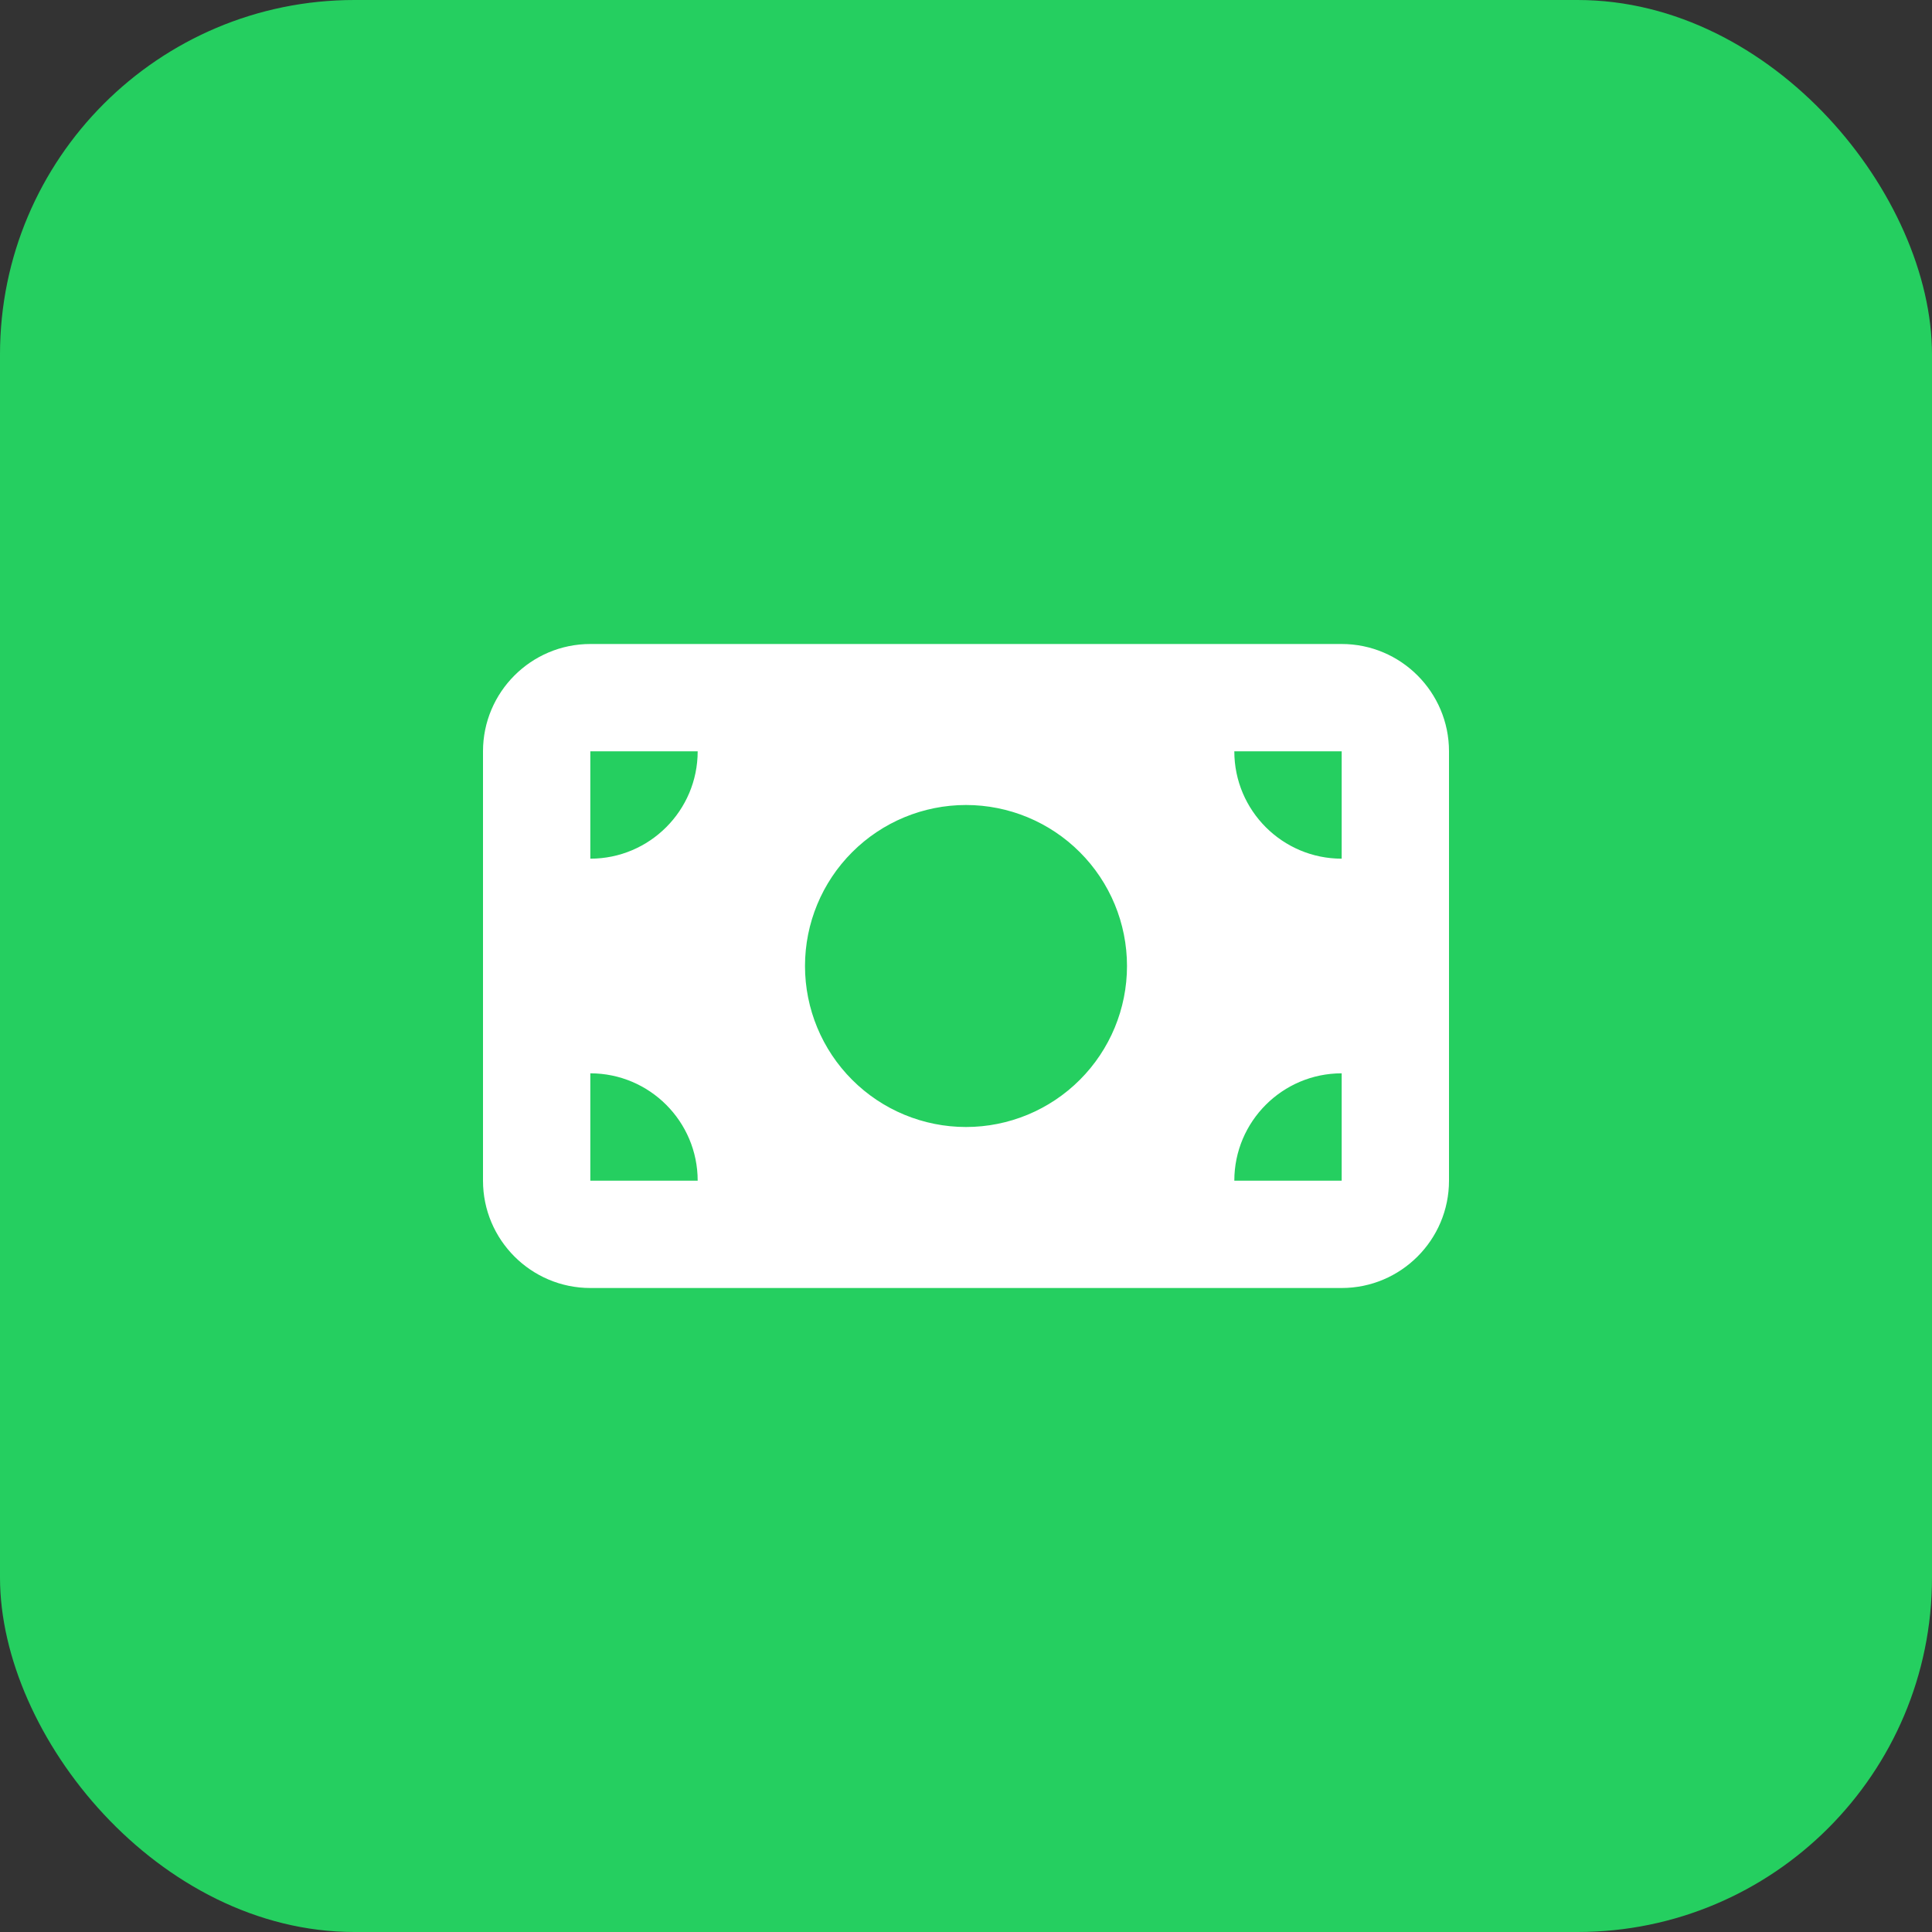
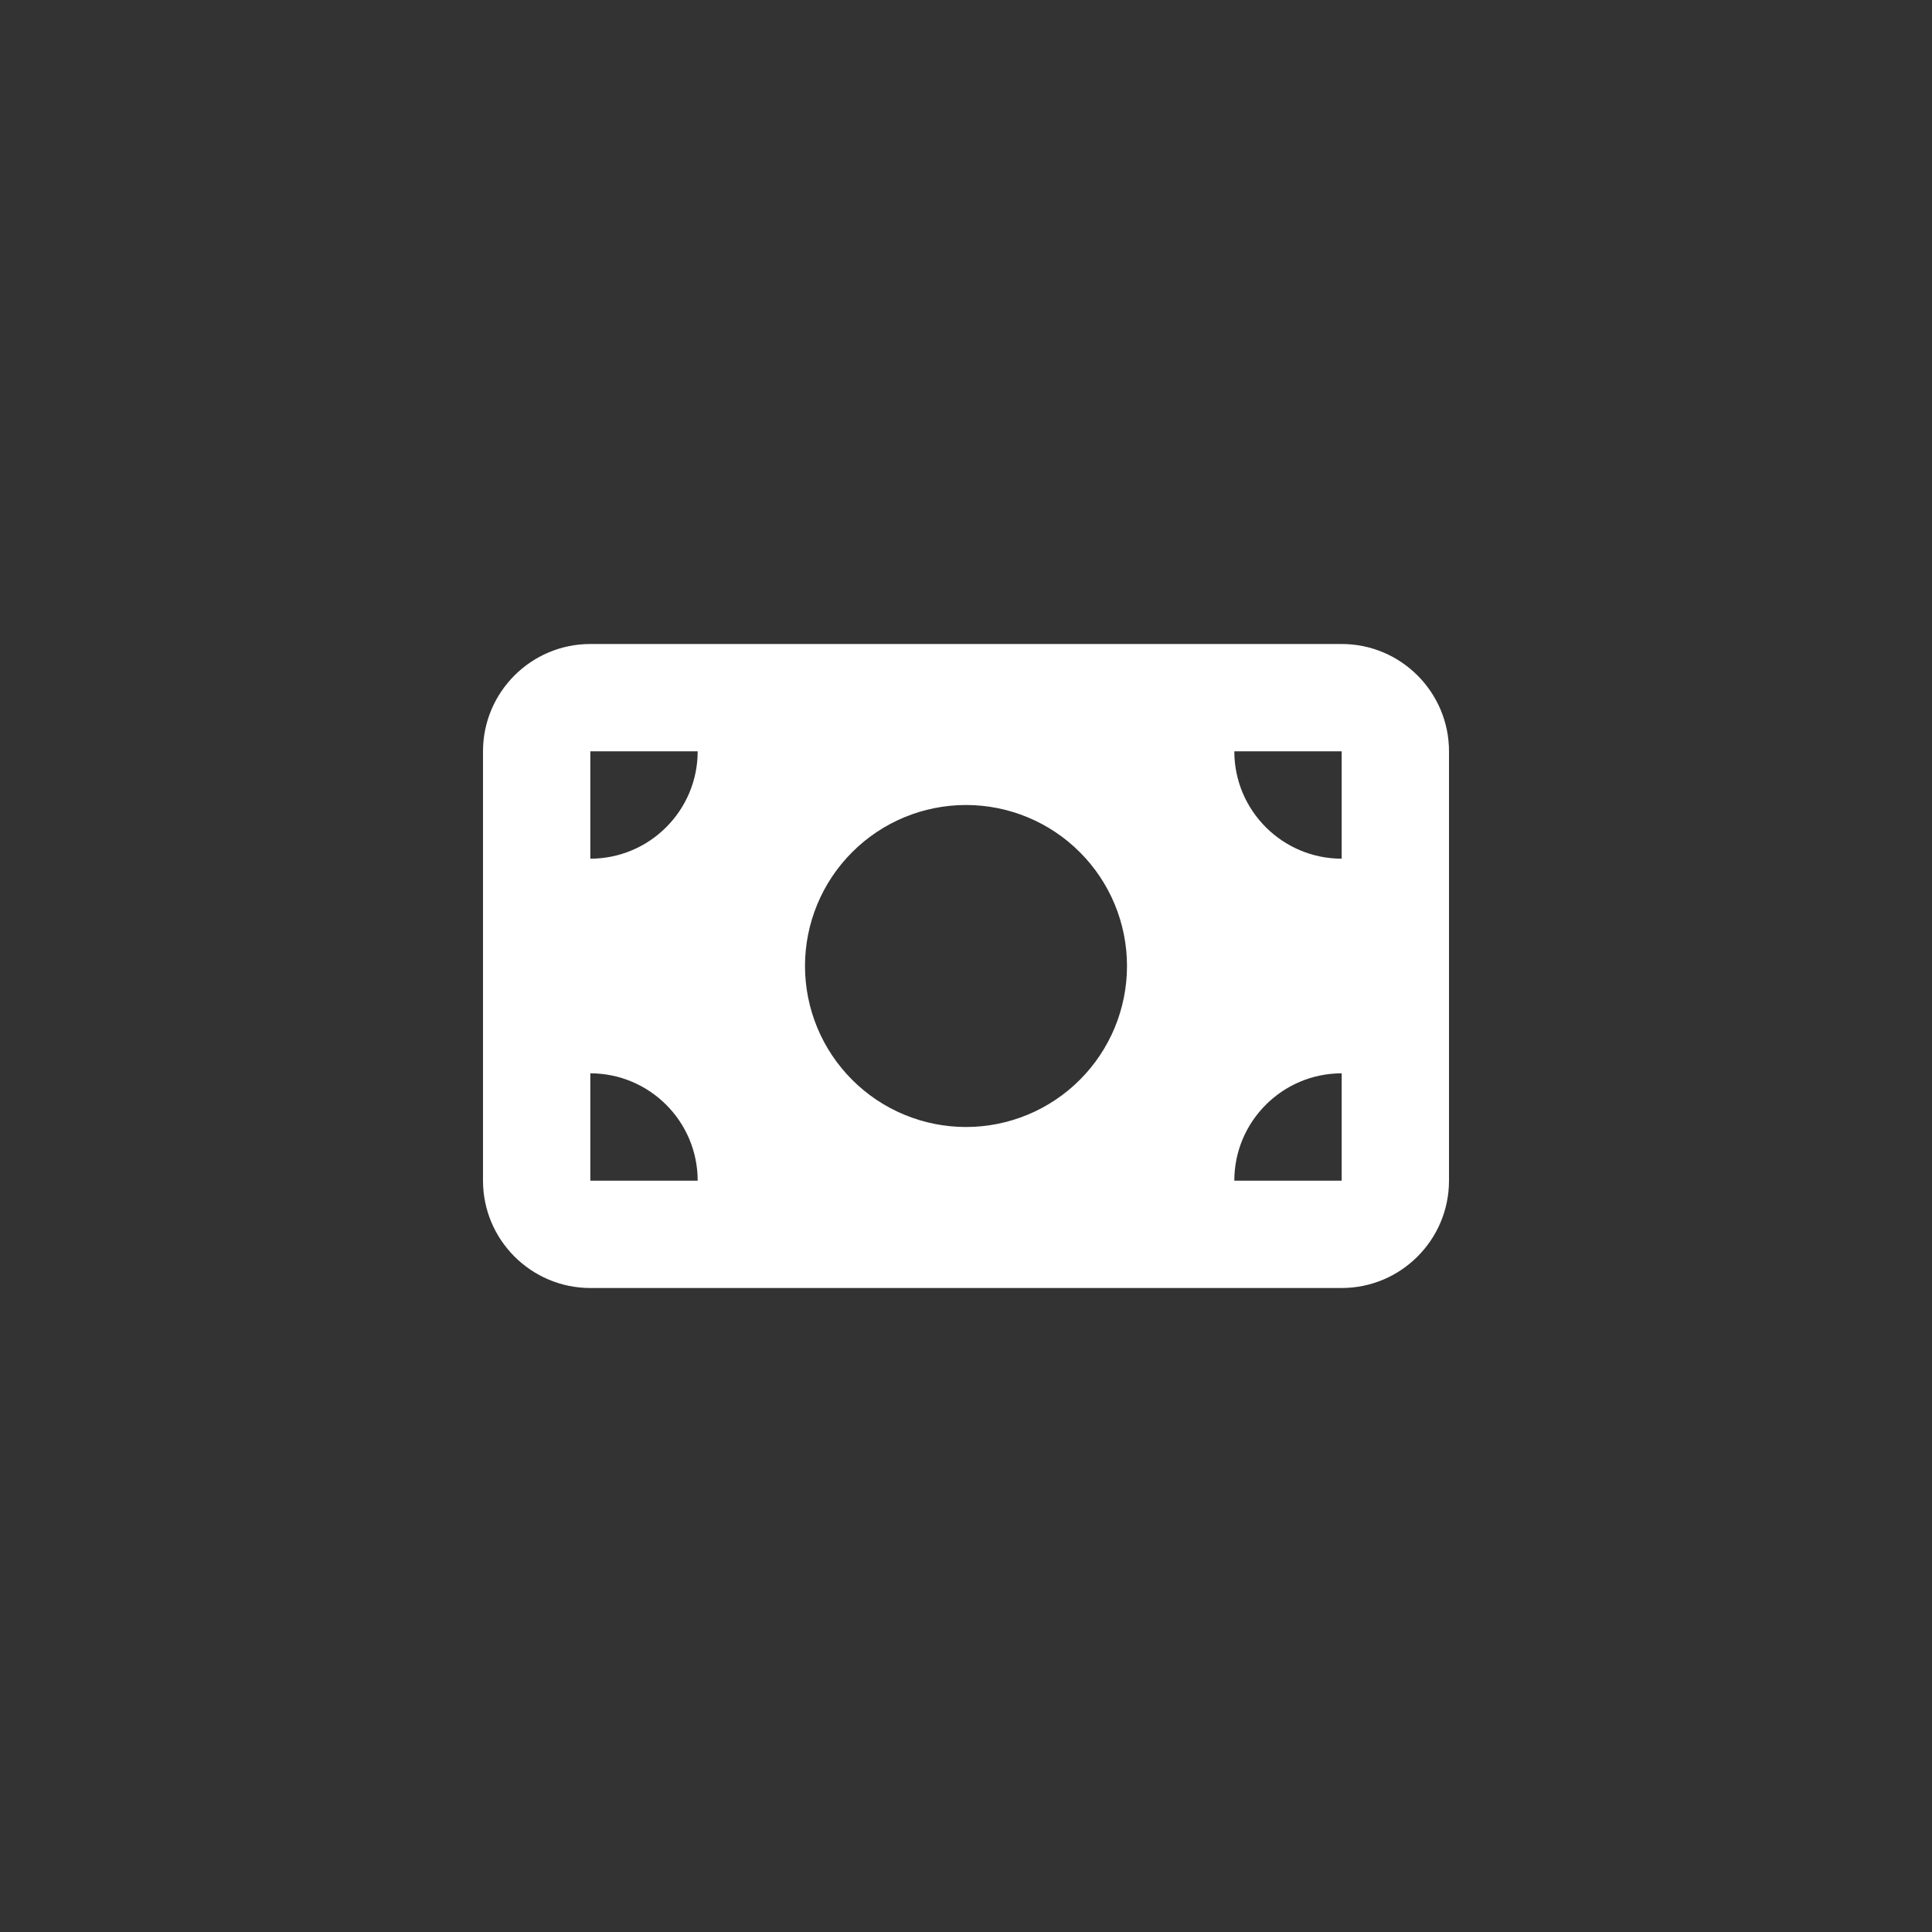
<svg xmlns="http://www.w3.org/2000/svg" width="60" height="60" viewBox="0 0 60 60" fill="none">
  <rect x="0" y="0" width="60" height="60" fill="#333333" stroke="none" />
-   <rect width="60" height="60" rx="11.007" fill="#25CF60" />
  <path d="M18.333 20C16.495 20 15 21.495 15 23.333V36.667C15 38.505 16.495 40 18.333 40H41.667C43.505 40 45 38.505 45 36.667V23.333C45 21.495 43.505 20 41.667 20H18.333ZM21.667 36.667H18.333V33.333C20.172 33.333 21.667 34.828 21.667 36.667ZM18.333 26.667V23.333H21.667C21.667 25.172 20.172 26.667 18.333 26.667ZM38.333 36.667C38.333 34.828 39.828 33.333 41.667 33.333V36.667H38.333ZM41.667 26.667C39.828 26.667 38.333 25.172 38.333 23.333H41.667V26.667ZM30 25C31.326 25 32.598 25.527 33.535 26.465C34.473 27.402 35 28.674 35 30C35 31.326 34.473 32.598 33.535 33.535C32.598 34.473 31.326 35 30 35C28.674 35 27.402 34.473 26.465 33.535C25.527 32.598 25 31.326 25 30C25 28.674 25.527 27.402 26.465 26.465C27.402 25.527 28.674 25 30 25Z" fill="white" />
</svg>